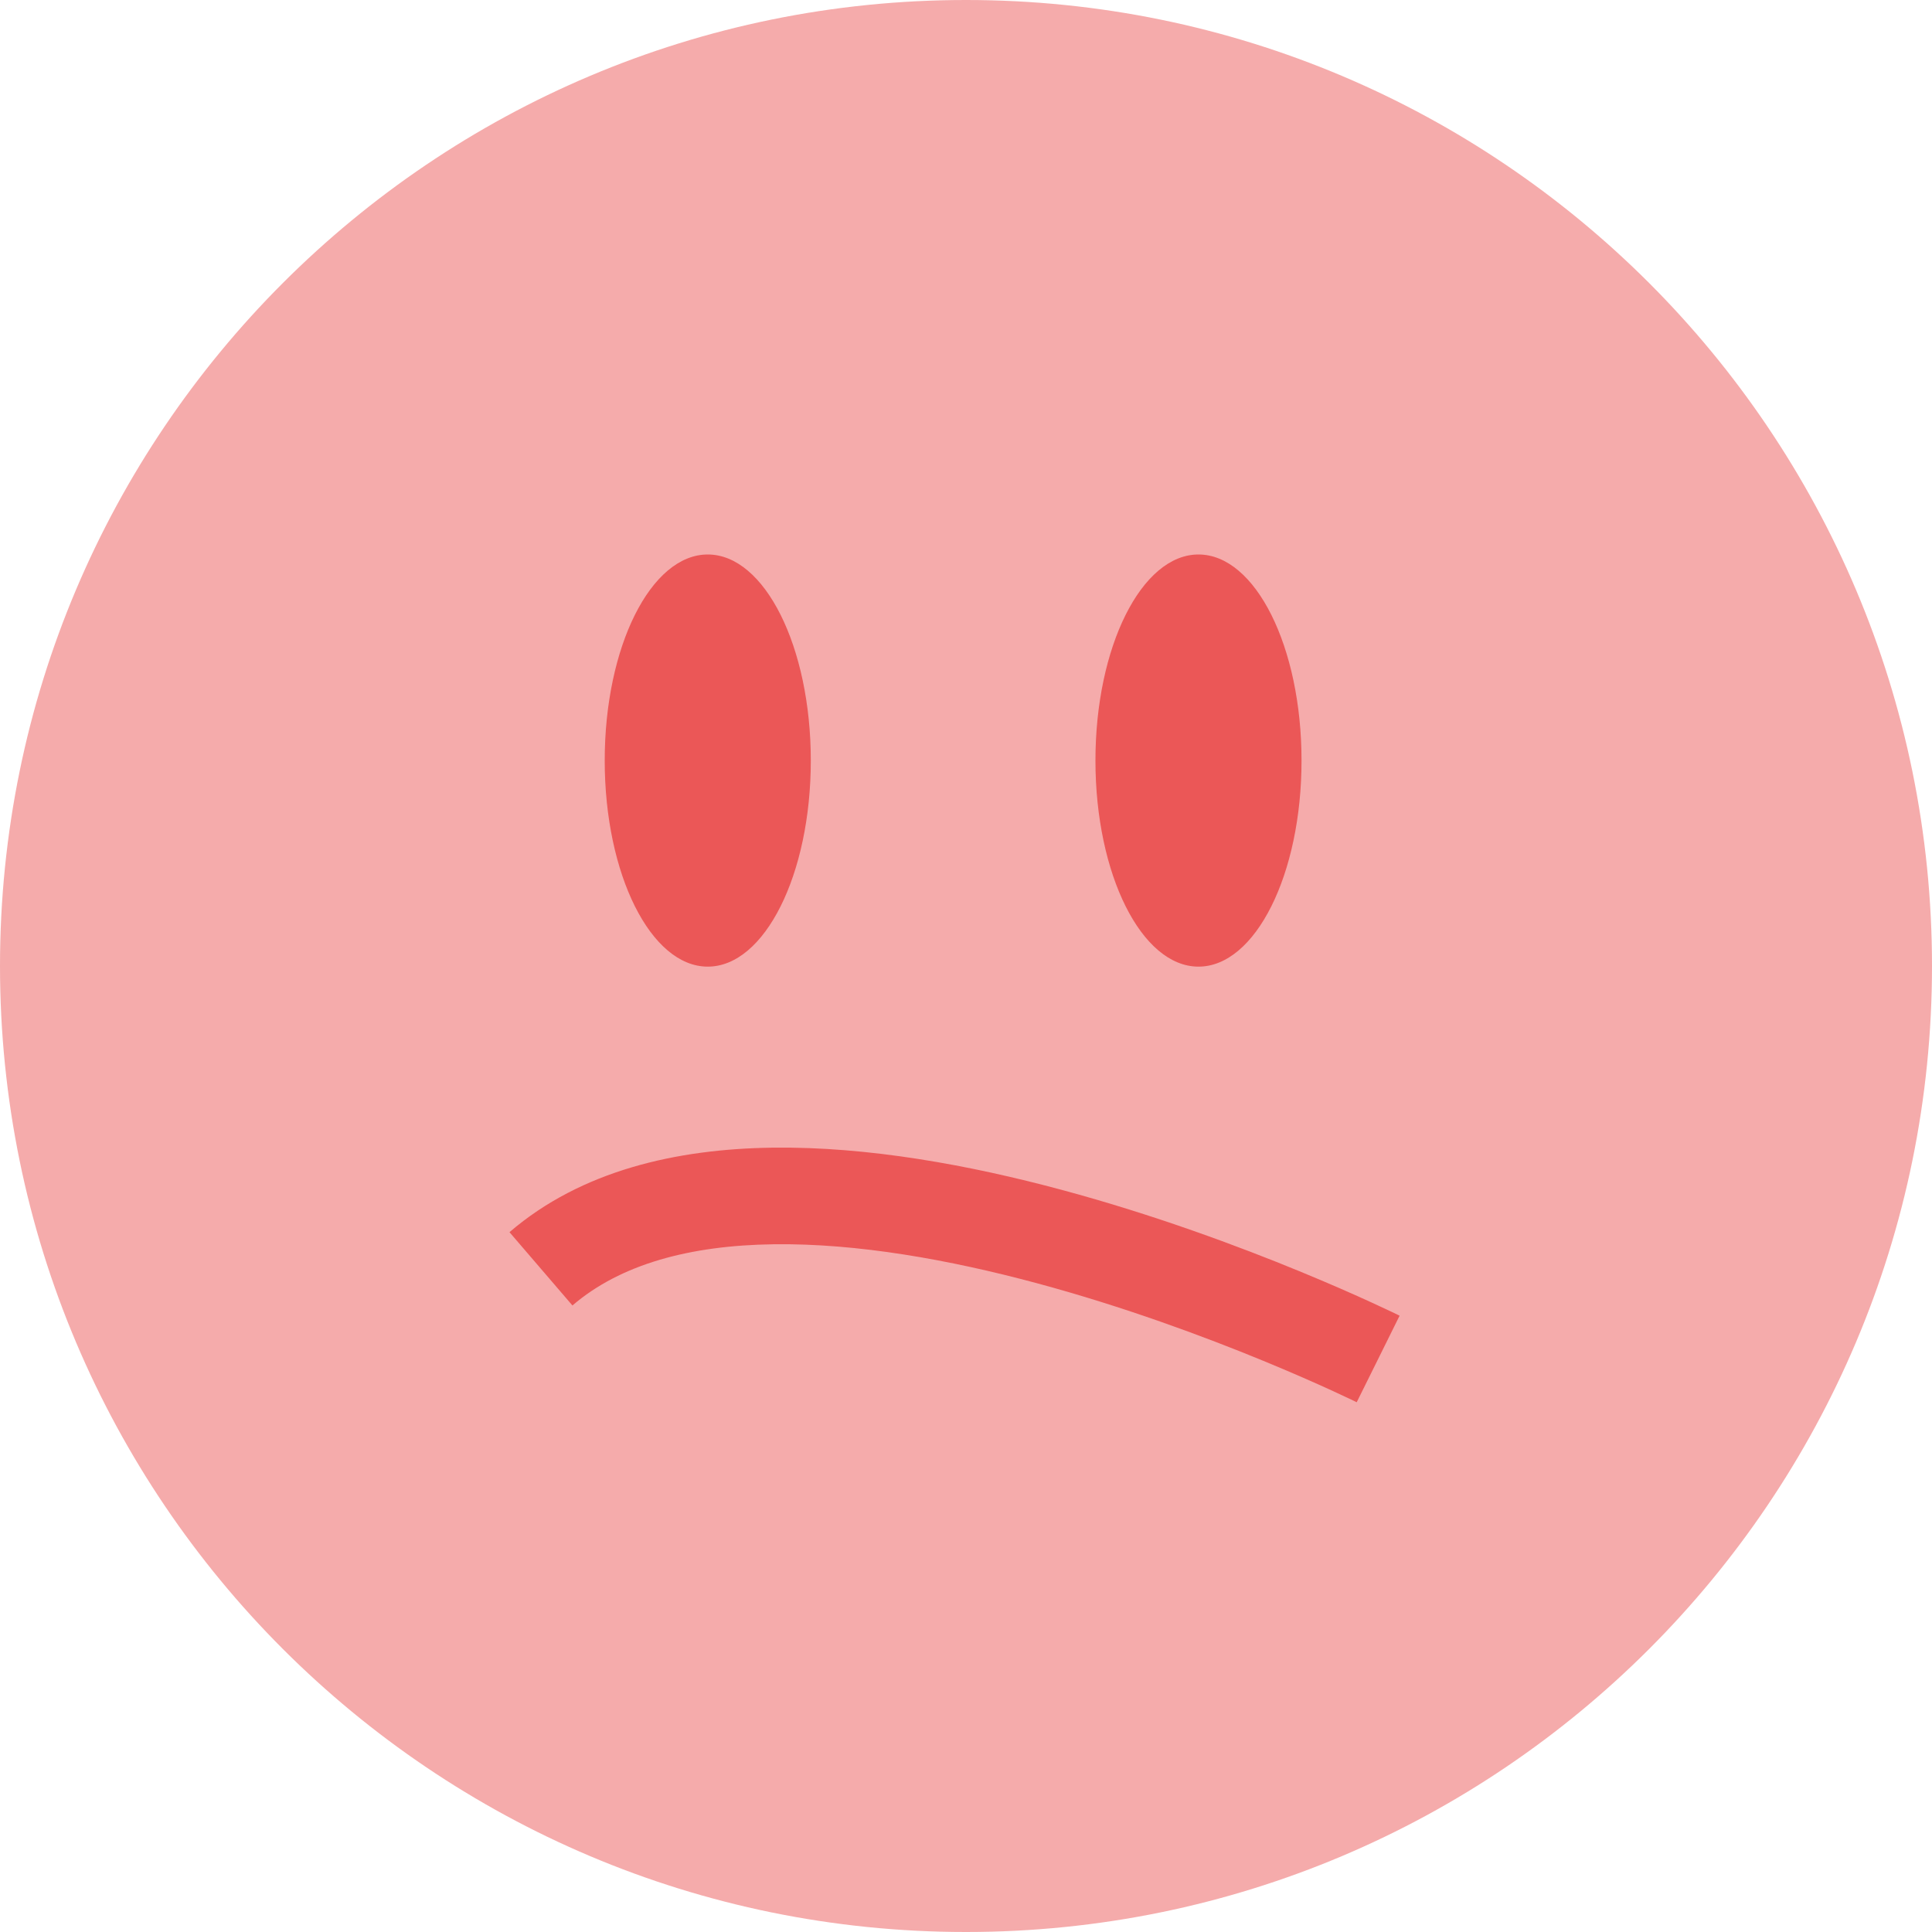
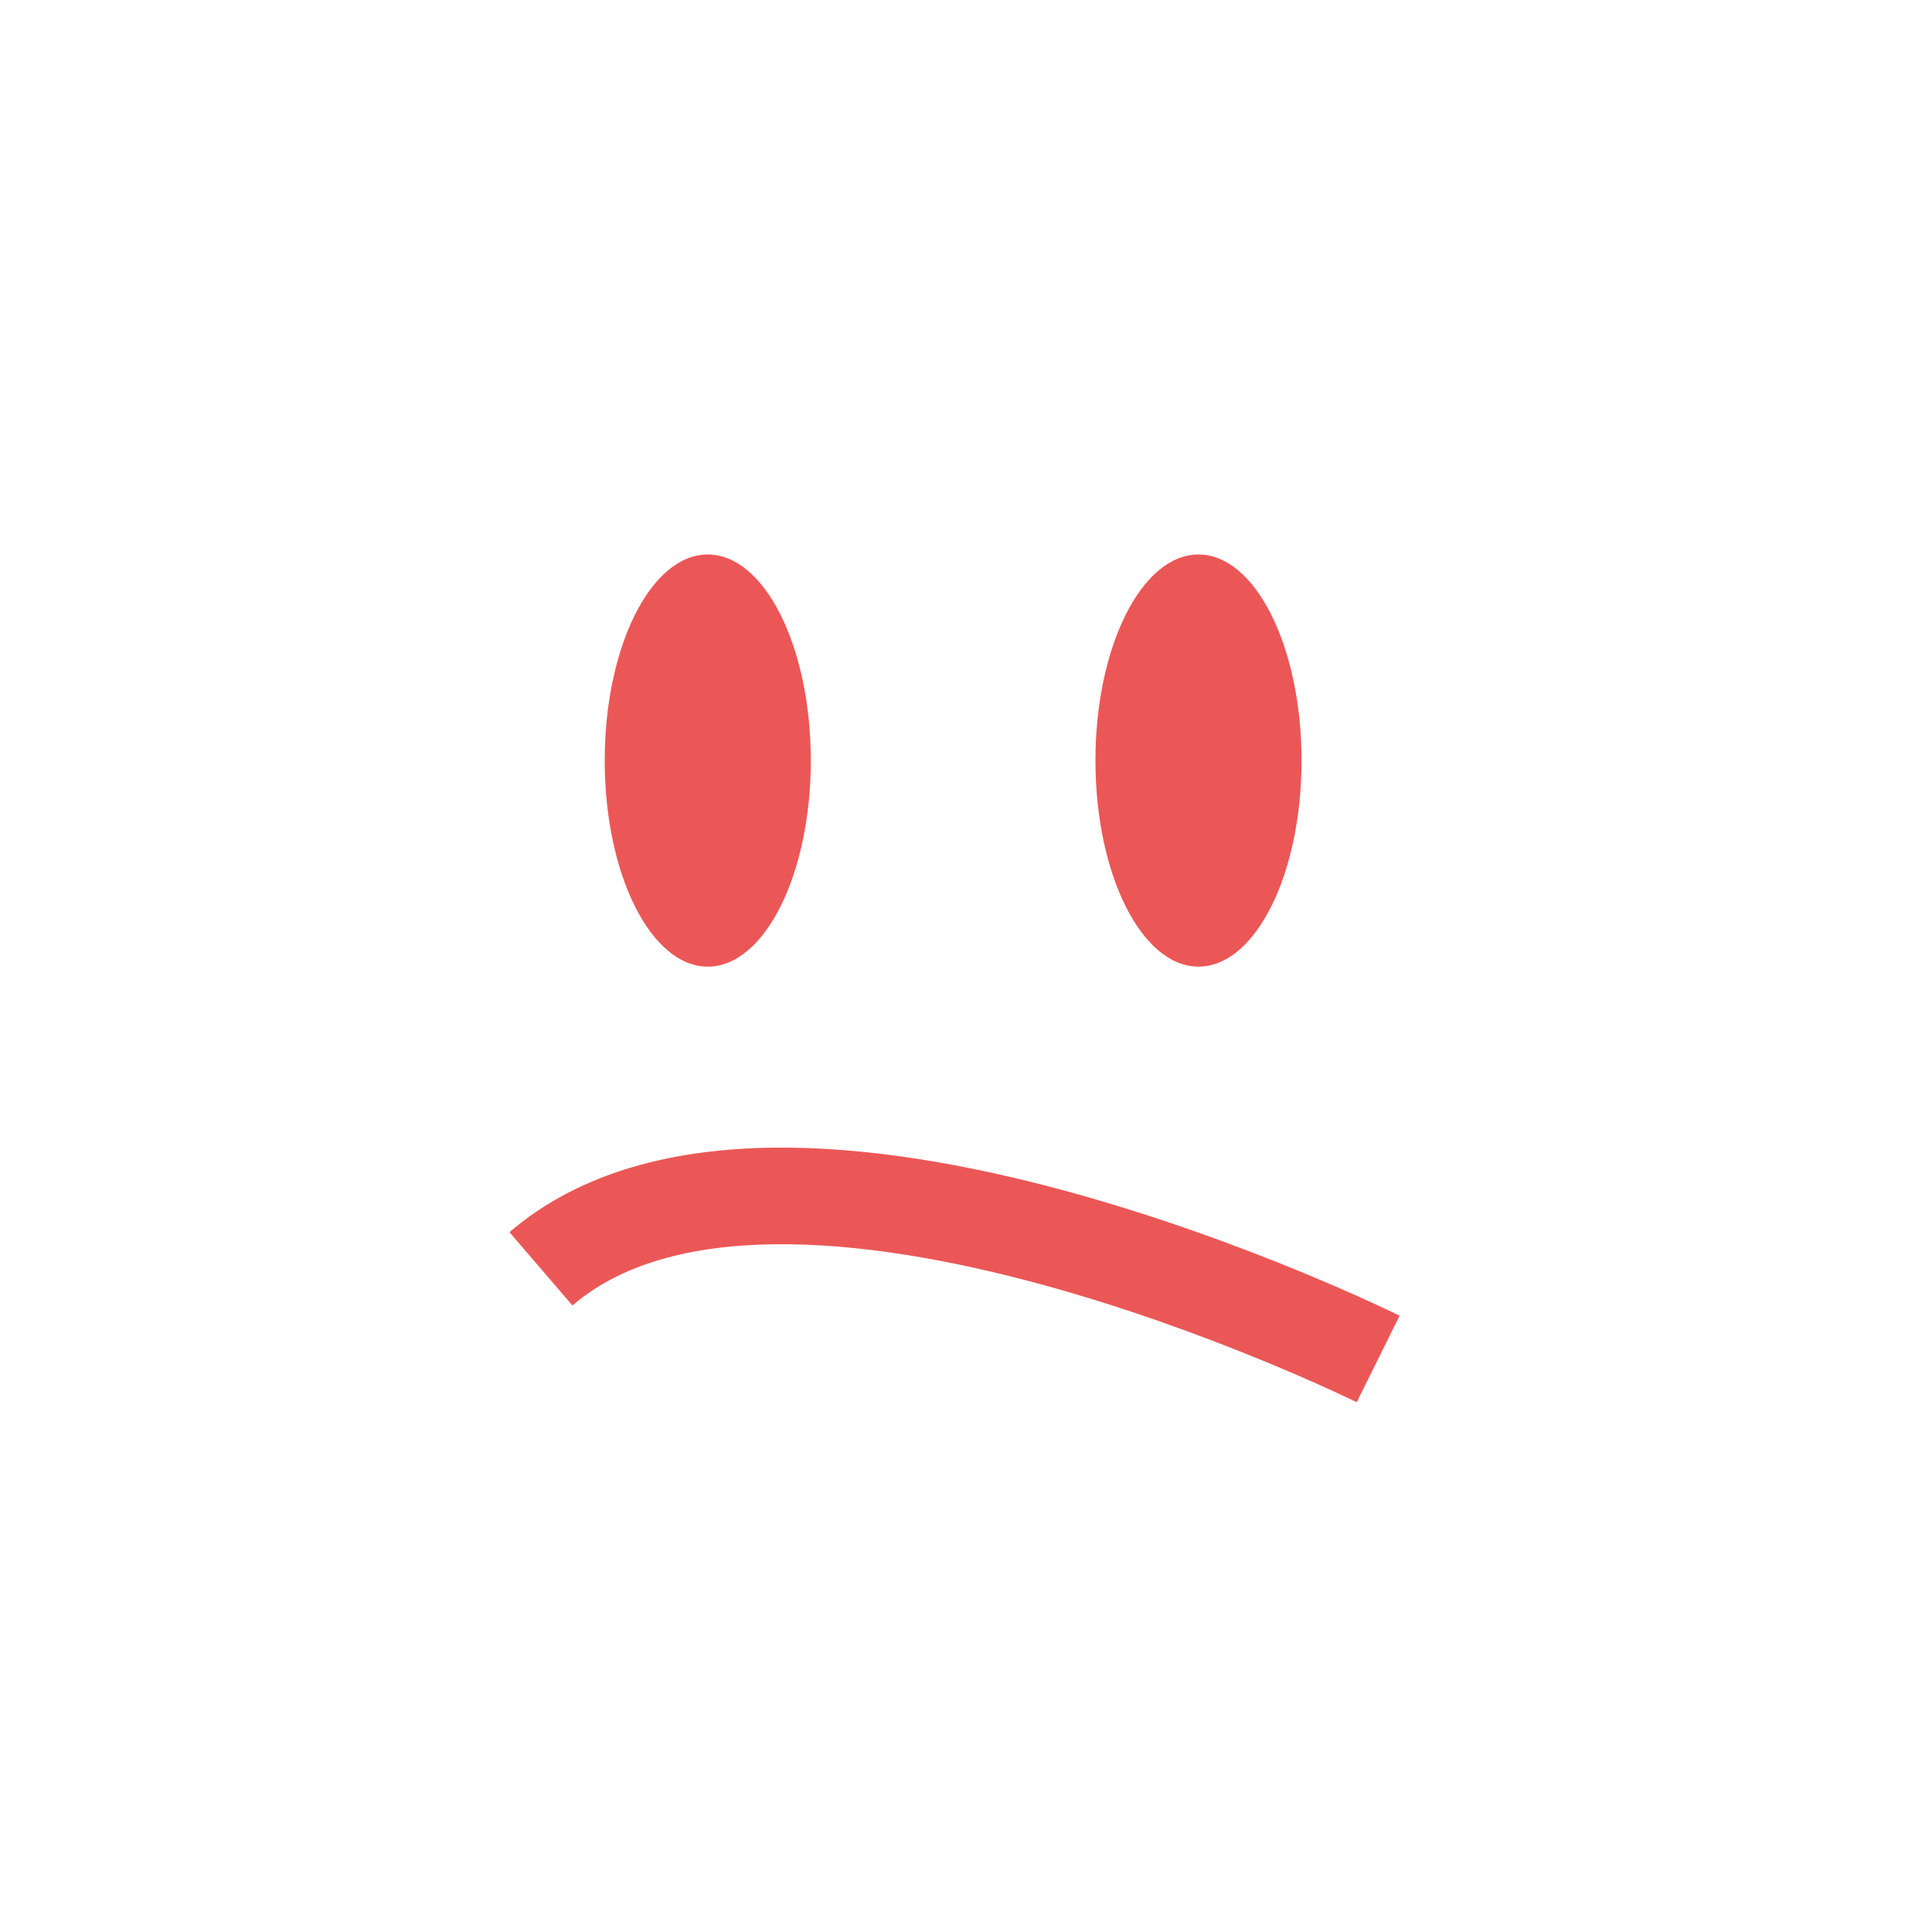
<svg xmlns="http://www.w3.org/2000/svg" xmlns:xlink="http://www.w3.org/1999/xlink" width="100" height="100" viewBox="0 0 100 100" version="1.1">
  <title>Smiley -1</title>
  <desc>Created using Figma</desc>
  <g id="Canvas" transform="translate(-12101 -23339)">
    <g id="Smiley -1">
      <g id="Smiley 0.3">
        <g id="Ellipse">
          <use xlink:href="#path0_fill" transform="translate(12101 23339)" fill="#F5ABAB" />
        </g>
        <g id="Line">
          <use xlink:href="#path1_stroke" transform="translate(12129 23400.9)" fill="#EB5757" />
        </g>
        <g id="Ellipse 2">
          <use xlink:href="#path2_fill" transform="translate(12132.3 23367.7)" fill="#EB5757" />
        </g>
        <g id="Ellipse 2.1">
          <use xlink:href="#path2_fill" transform="translate(12157.7 23367.7)" fill="#EB5757" />
        </g>
      </g>
    </g>
  </g>
  <defs>
-     <path id="path0_fill" d="M 100 50C 100 77.614 77.614 100 50 100C 22.386 100 0 77.614 0 50C 0 22.386 22.386 0 50 0C 77.614 0 100 22.386 100 50Z" />
    <path id="path1_stroke" d="M 1.629 5.671C 4.111 3.539 7.698 2.561 12.045 2.503C 16.369 2.445 21.149 3.302 25.675 4.521C 30.182 5.735 34.33 7.279 37.359 8.524C 38.87 9.145 40.096 9.689 40.939 10.075C 41.361 10.268 41.687 10.422 41.905 10.526C 42.014 10.579 42.096 10.618 42.149 10.644C 42.176 10.657 42.195 10.667 42.208 10.673C 42.214 10.676 42.218 10.678 42.221 10.679C 42.222 10.68 42.223 10.68 42.223 10.68C 42.223 10.68 42.223 10.68 42.223 10.68C 42.223 10.68 42.222 10.68 43.333 8.441C 44.444 6.201 44.444 6.201 44.443 6.2C 44.443 6.2 44.442 6.2 44.441 6.199C 44.439 6.198 44.437 6.197 44.435 6.196C 44.43 6.194 44.423 6.19 44.414 6.186C 44.397 6.177 44.372 6.165 44.34 6.149C 44.275 6.118 44.182 6.073 44.062 6.015C 43.821 5.9 43.47 5.735 43.022 5.53C 42.127 5.119 40.84 4.549 39.26 3.899C 36.105 2.602 31.748 0.979 26.975 -0.307C 22.22 -1.588 16.944 -2.564 11.978 -2.497C 7.036 -2.43 2.1 -1.325 -1.629 1.877L 1.629 5.671Z" />
    <path id="path2_fill" d="M 10.667 10.667C 10.667 16.558 8.279 21.333 5.333 21.333C 2.388 21.333 0 16.558 0 10.667C 0 4.776 2.388 0 5.333 0C 8.279 0 10.667 4.776 10.667 10.667Z" />
  </defs>
</svg>